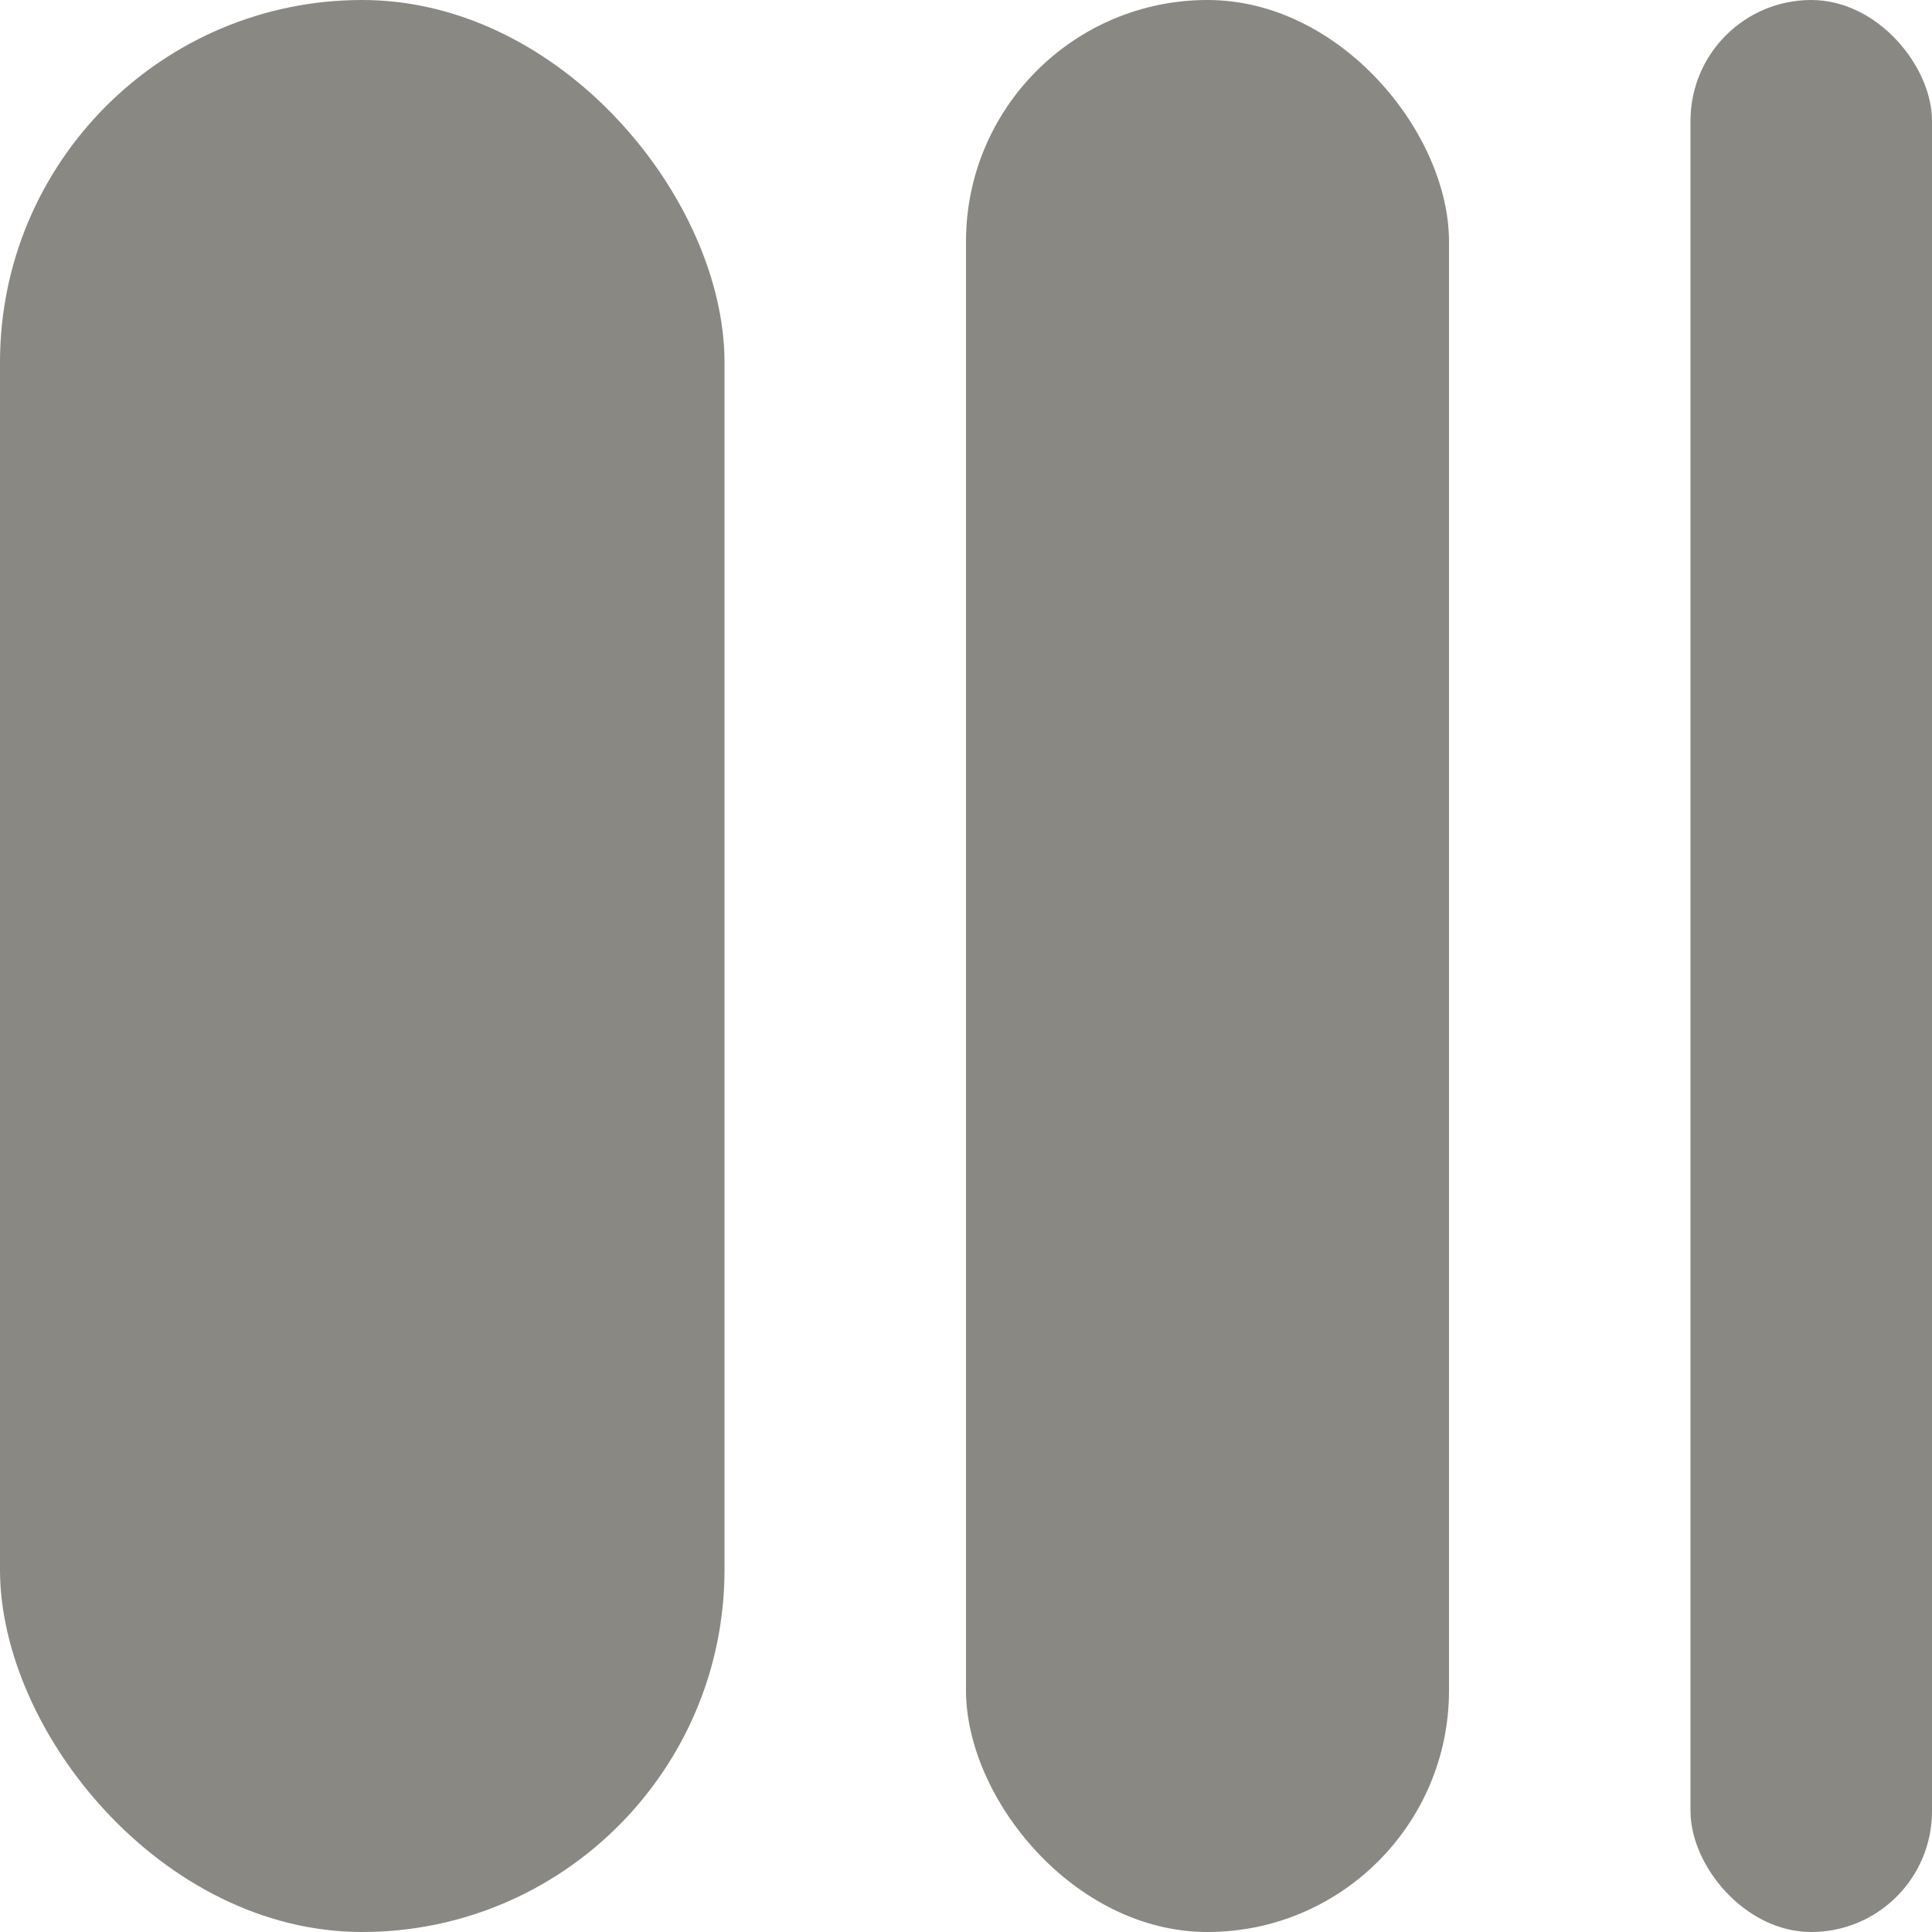
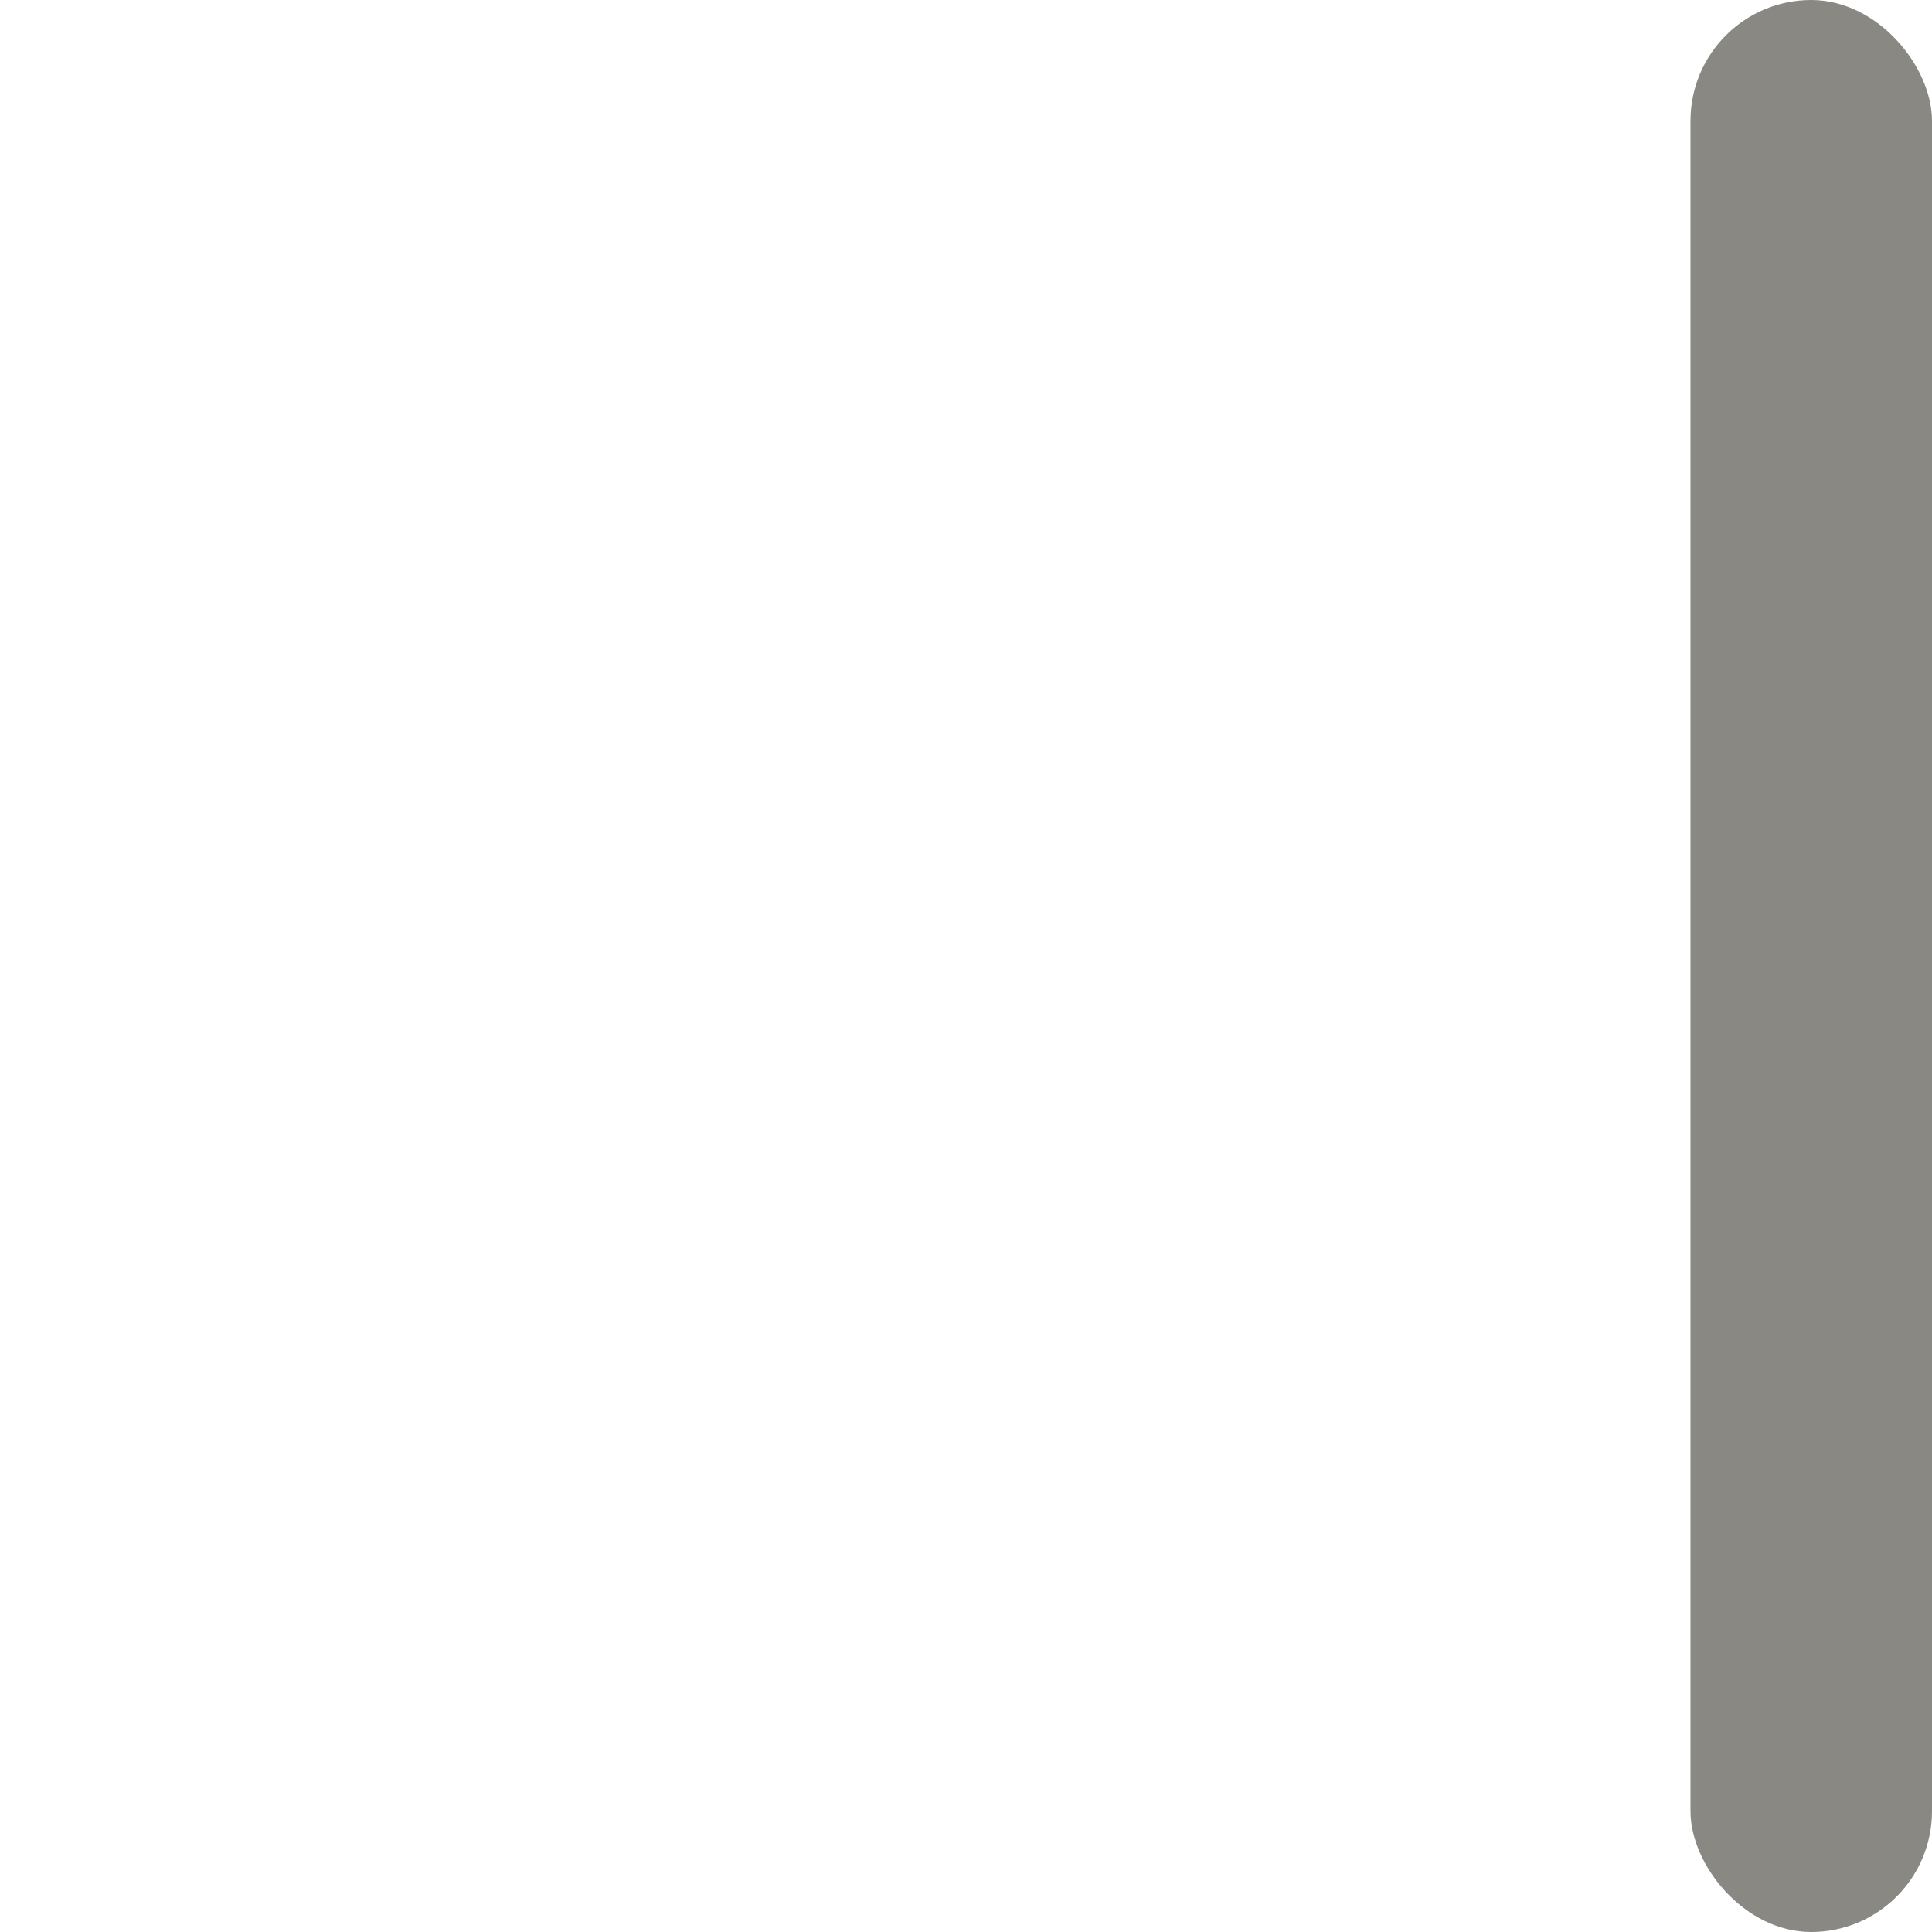
<svg xmlns="http://www.w3.org/2000/svg" width="40" height="40" viewBox="0 0 40 40" fill="none">
-   <rect width="15" height="40" rx="7.5" fill="#8A8883" />
-   <rect x="20" width="10" height="40" rx="5" fill="#8A8883" />
  <rect x="35" width="5" height="40" rx="2.5" fill="#8A8883" />
</svg>